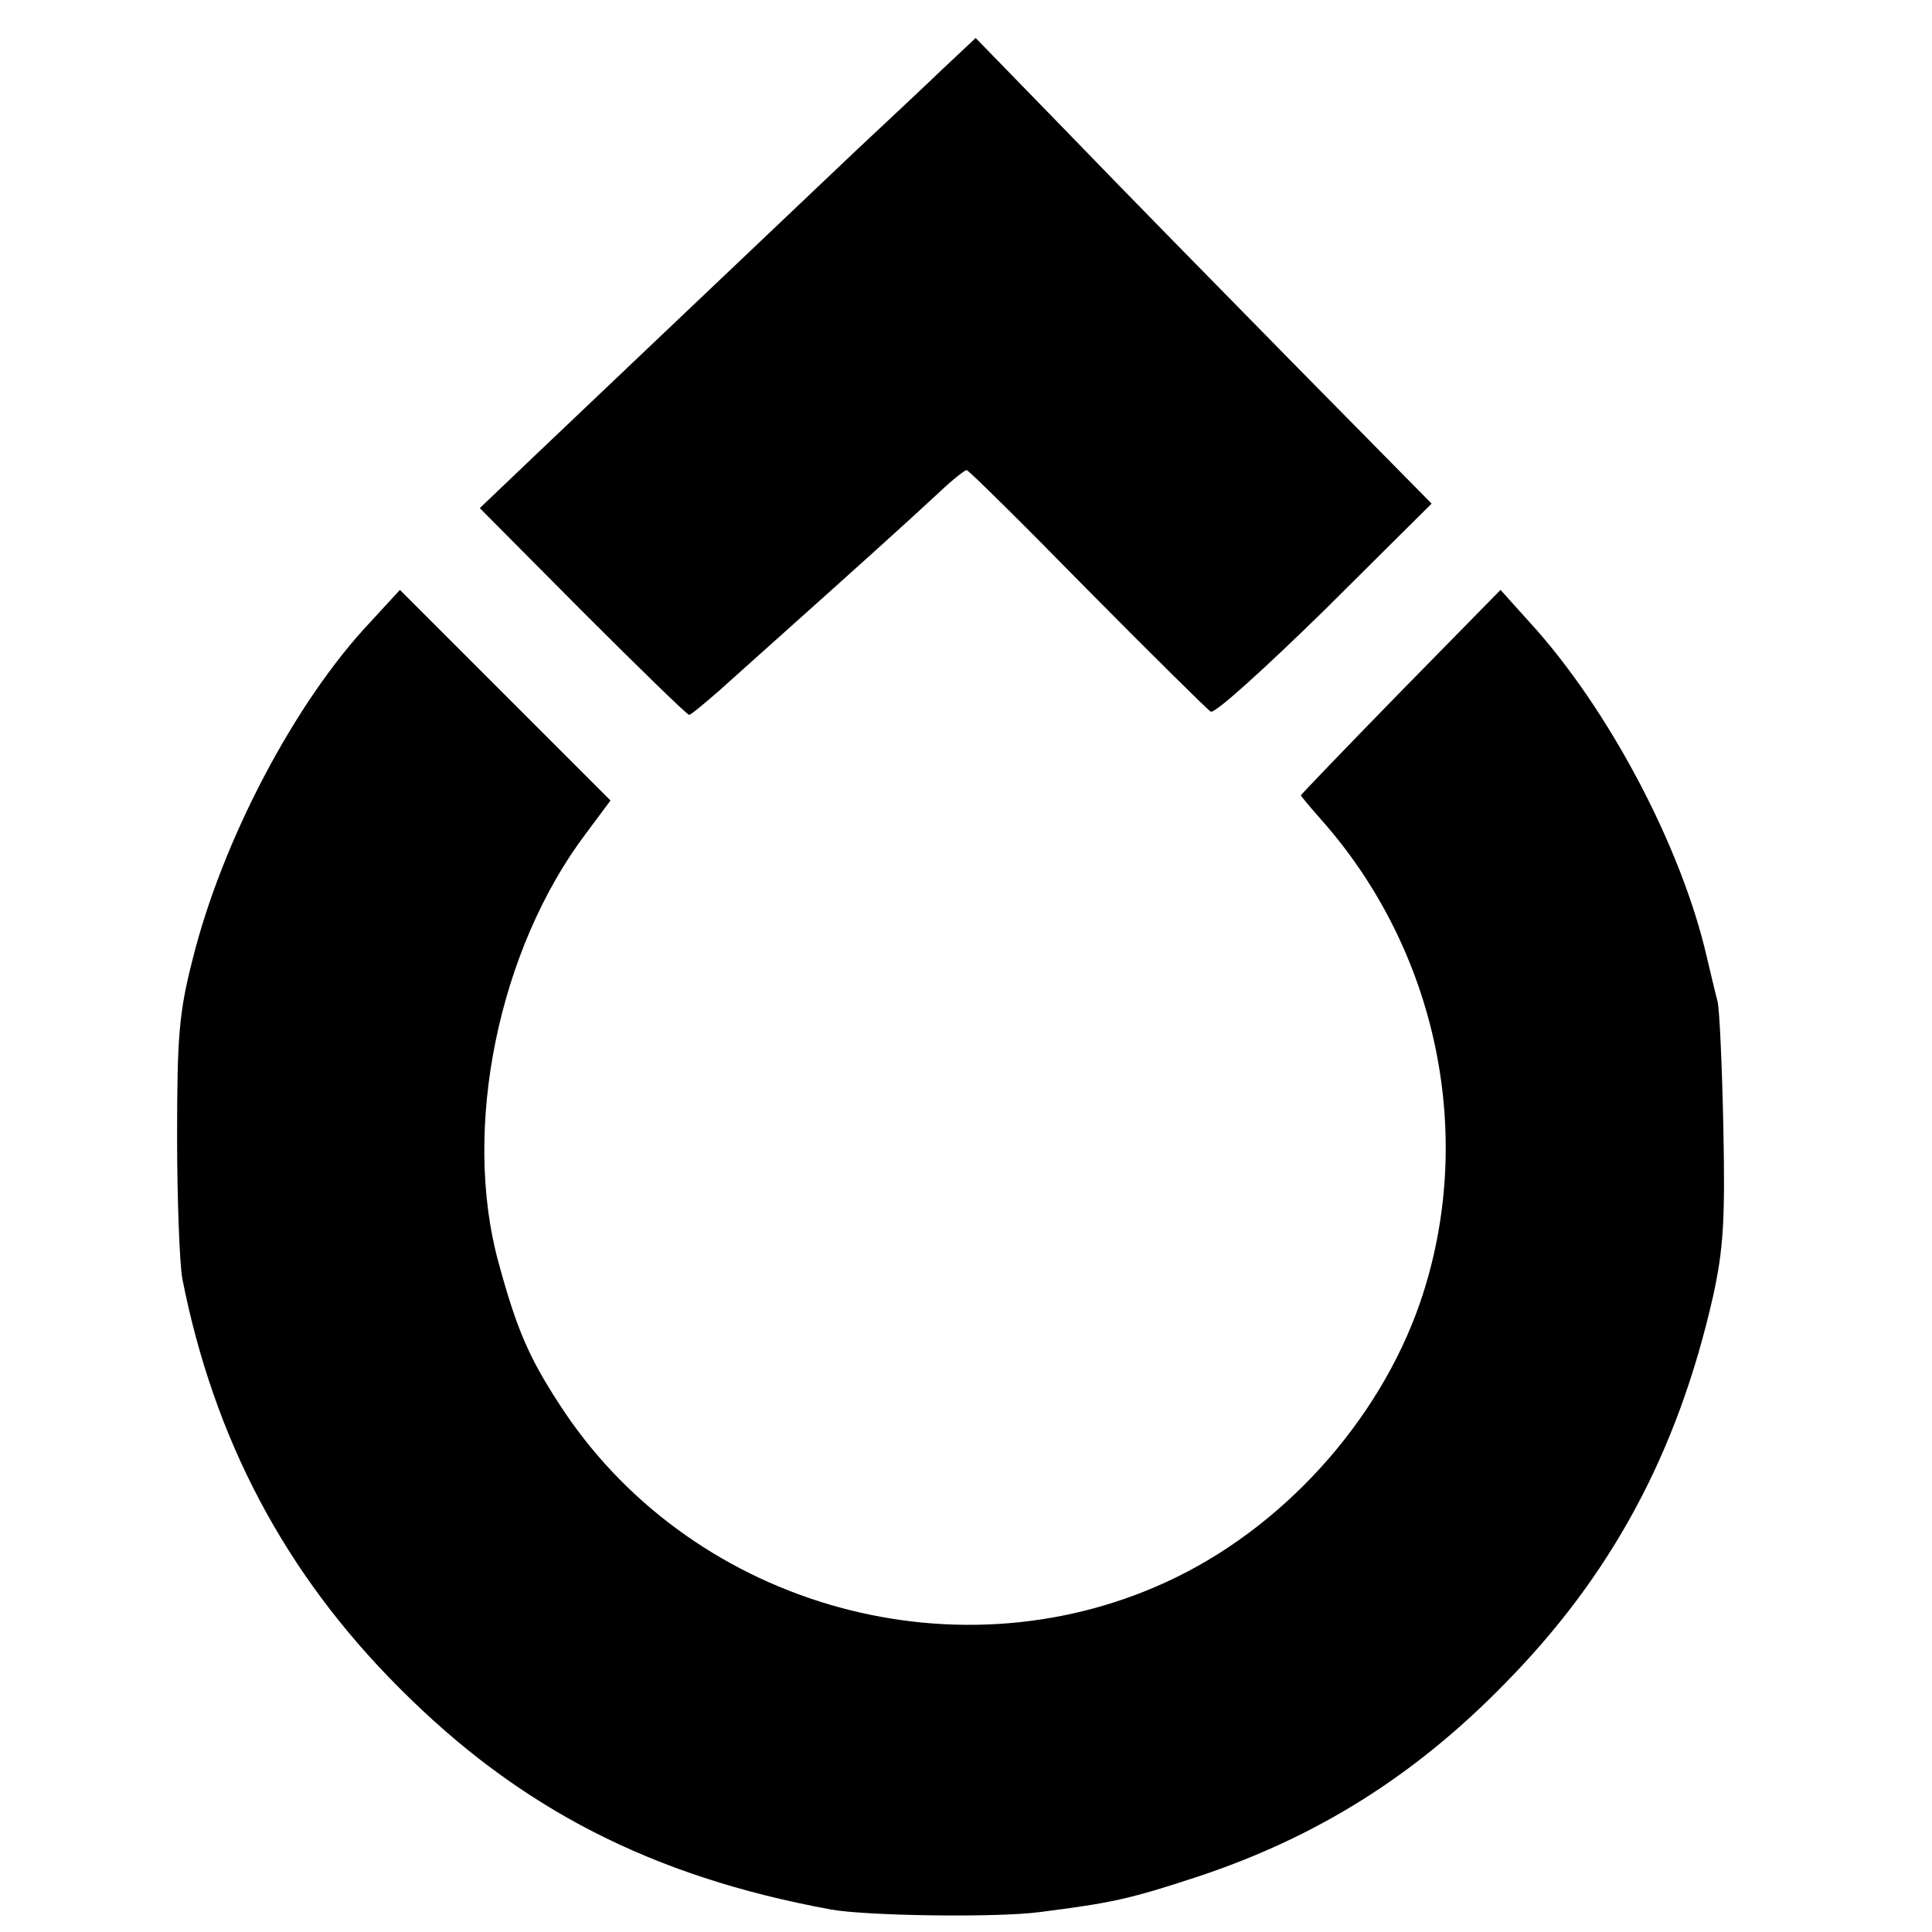
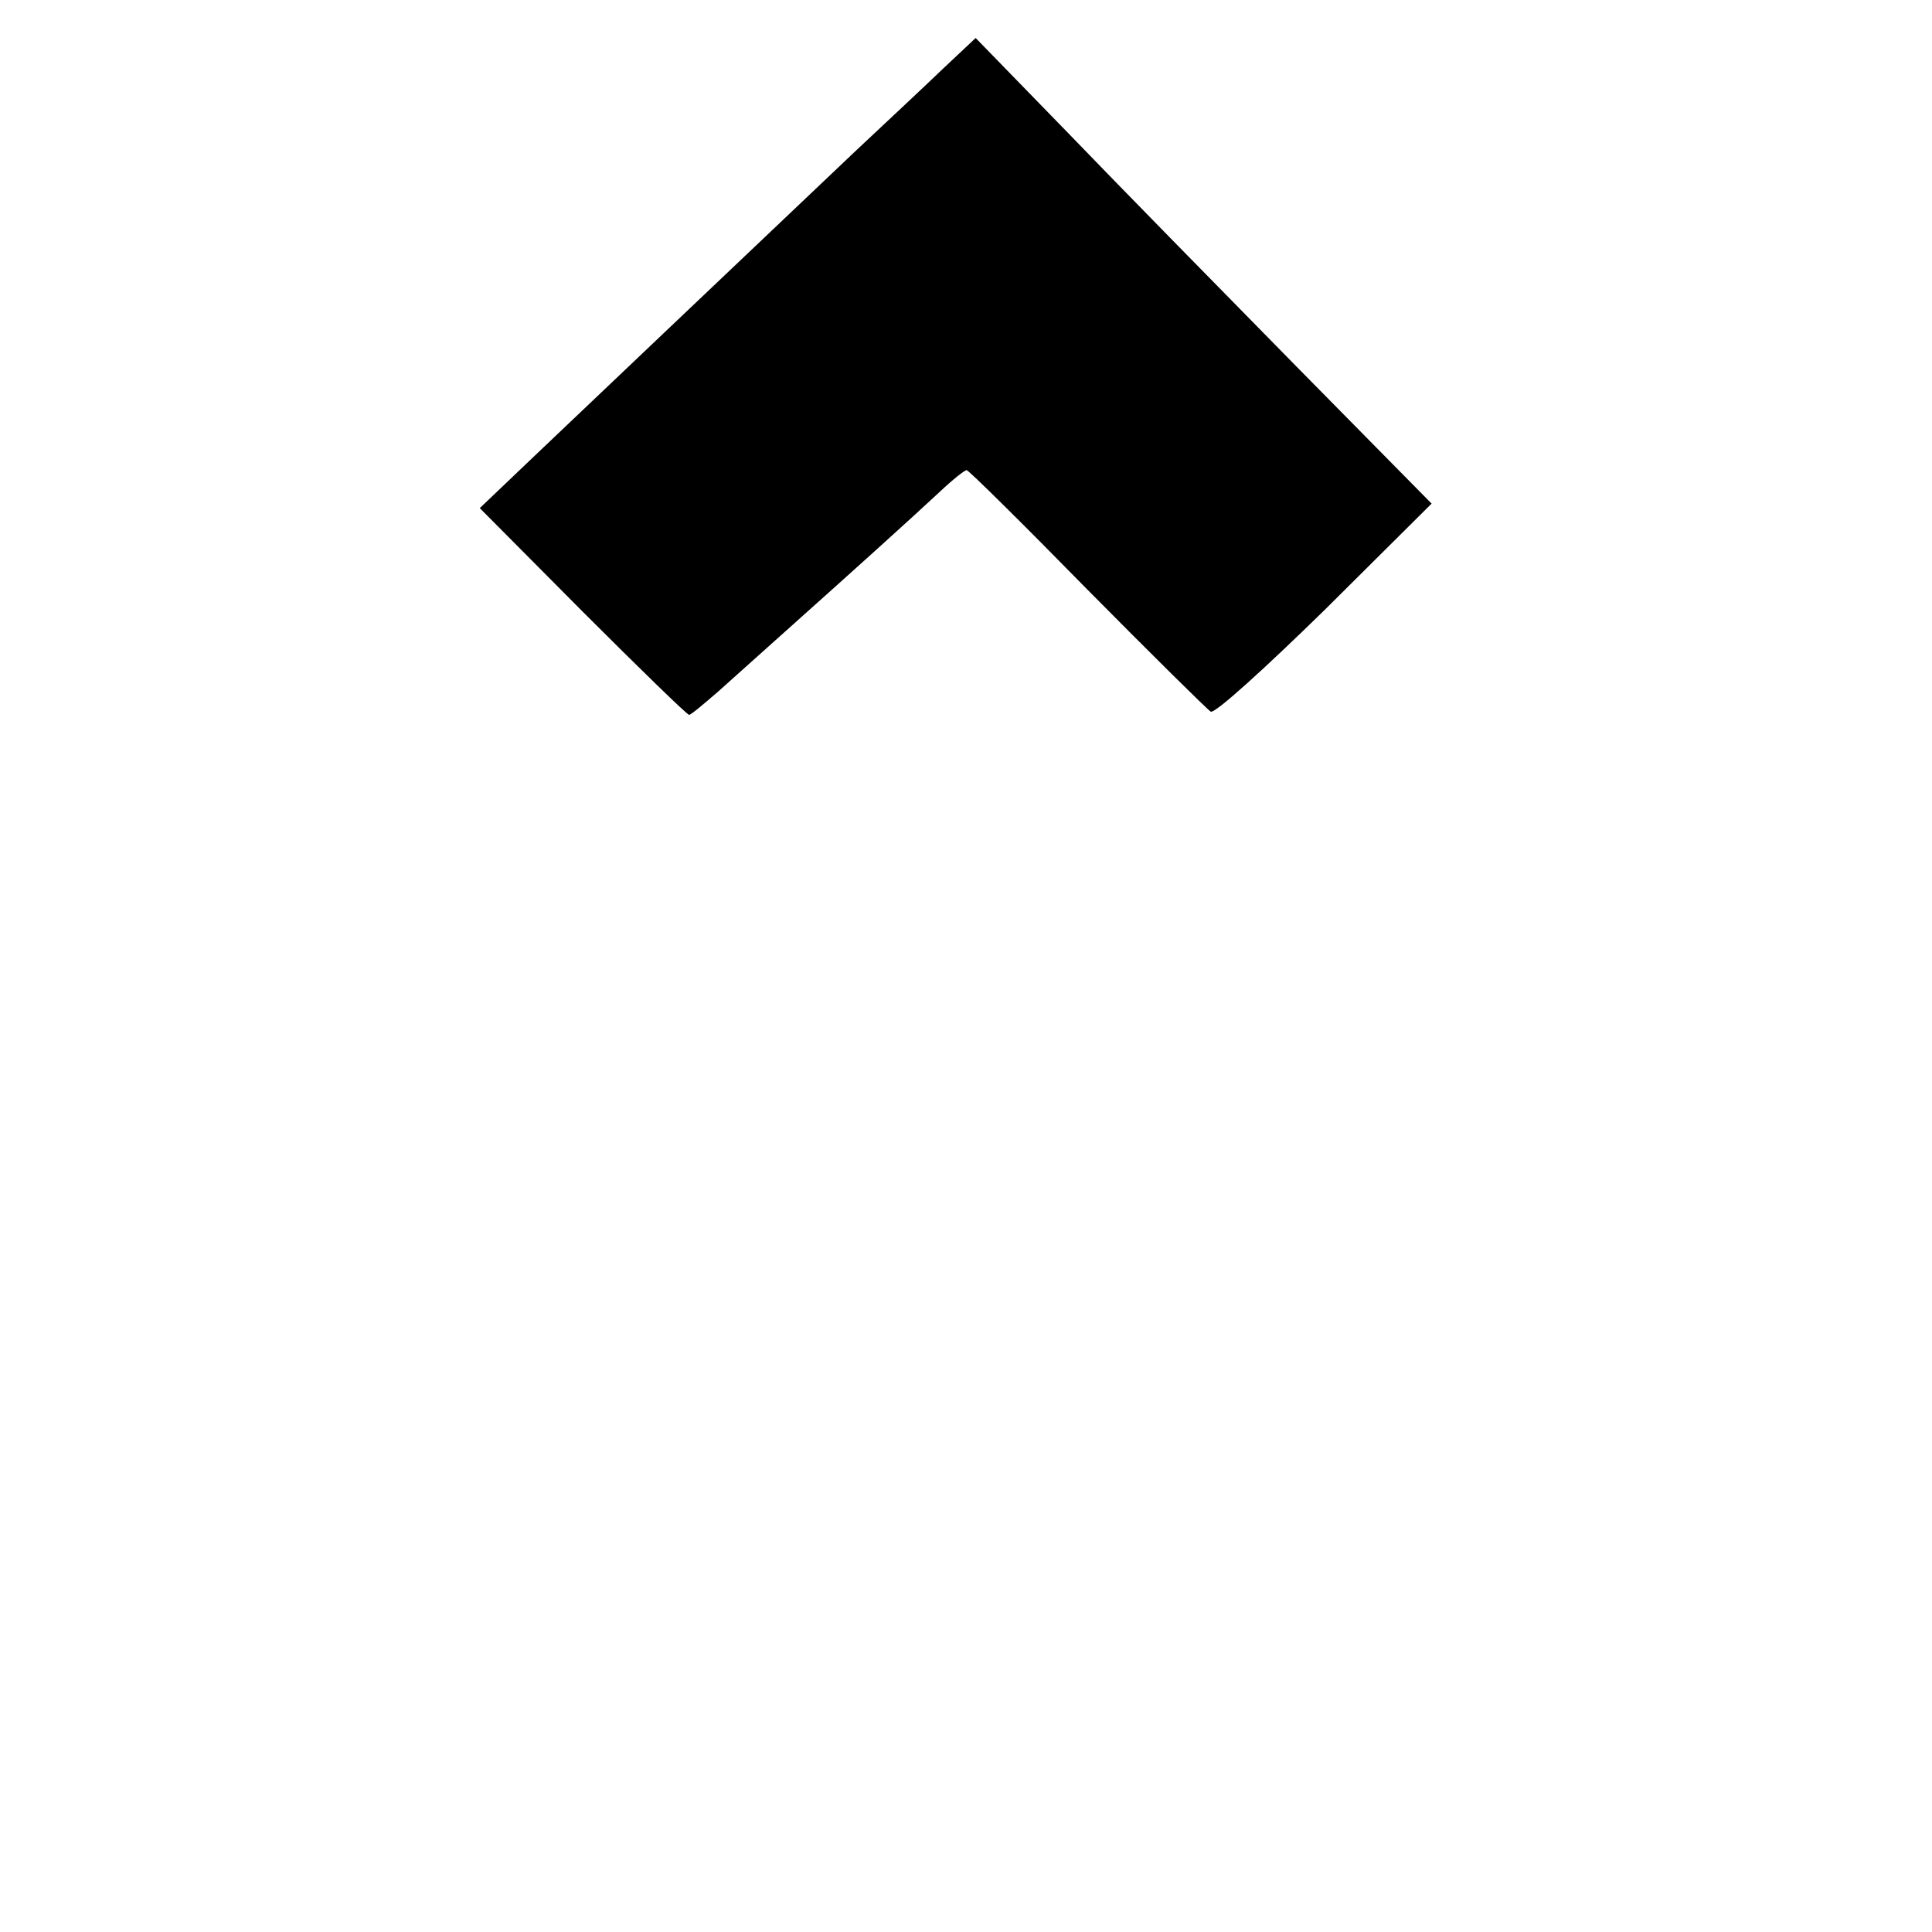
<svg xmlns="http://www.w3.org/2000/svg" version="1.0" width="300pt" height="300pt" viewBox="0 0 300 300" preserveAspectRatio="xMidYMid meet">
  <g transform="translate(0,300) scale(0.1,-0.1)" fill="#000000" stroke="none">
    <path d="M1465 2894 c-27 -26 -88 -83 -136 -128 -213 -202 -419 -398 -498 -473 l-86 -82 160 -161 c88 -88 162 -160 165 -160 3 0 23 17 45 36 22 20 74 66 115 103 94 84 185 166 230 208 19 18 38 33 41 33 3 0 87 -83 187 -185 100 -101 187 -187 192 -190 6 -4 85 68 177 158 l166 165 -210 213 c-116 118 -276 281 -354 362 l-144 148 -50 -47z" />
-     <path d="M575 2034 c-117 -124 -230 -339 -276 -524 -21 -82 -24 -119 -24 -275 0 -99 4 -198 8 -220 49 -249 159 -458 337 -636 186 -187 392 -293 670 -344 54 -10 258 -13 325 -4 110 14 139 20 245 55 184 61 336 156 475 298 167 169 270 360 325 603 16 73 19 117 16 263 -2 96 -6 184 -9 195 -3 11 -10 41 -16 66 -39 173 -154 390 -276 523 l-45 50 -155 -158 c-85 -87 -155 -160 -155 -161 0 -1 14 -18 30 -36 183 -205 243 -496 155 -752 -64 -185 -215 -352 -395 -434 -334 -153 -744 -32 -943 279 -46 71 -65 115 -93 218 -57 208 0 486 136 666 l38 51 -163 163 -164 164 -46 -50z" />
  </g>
</svg>